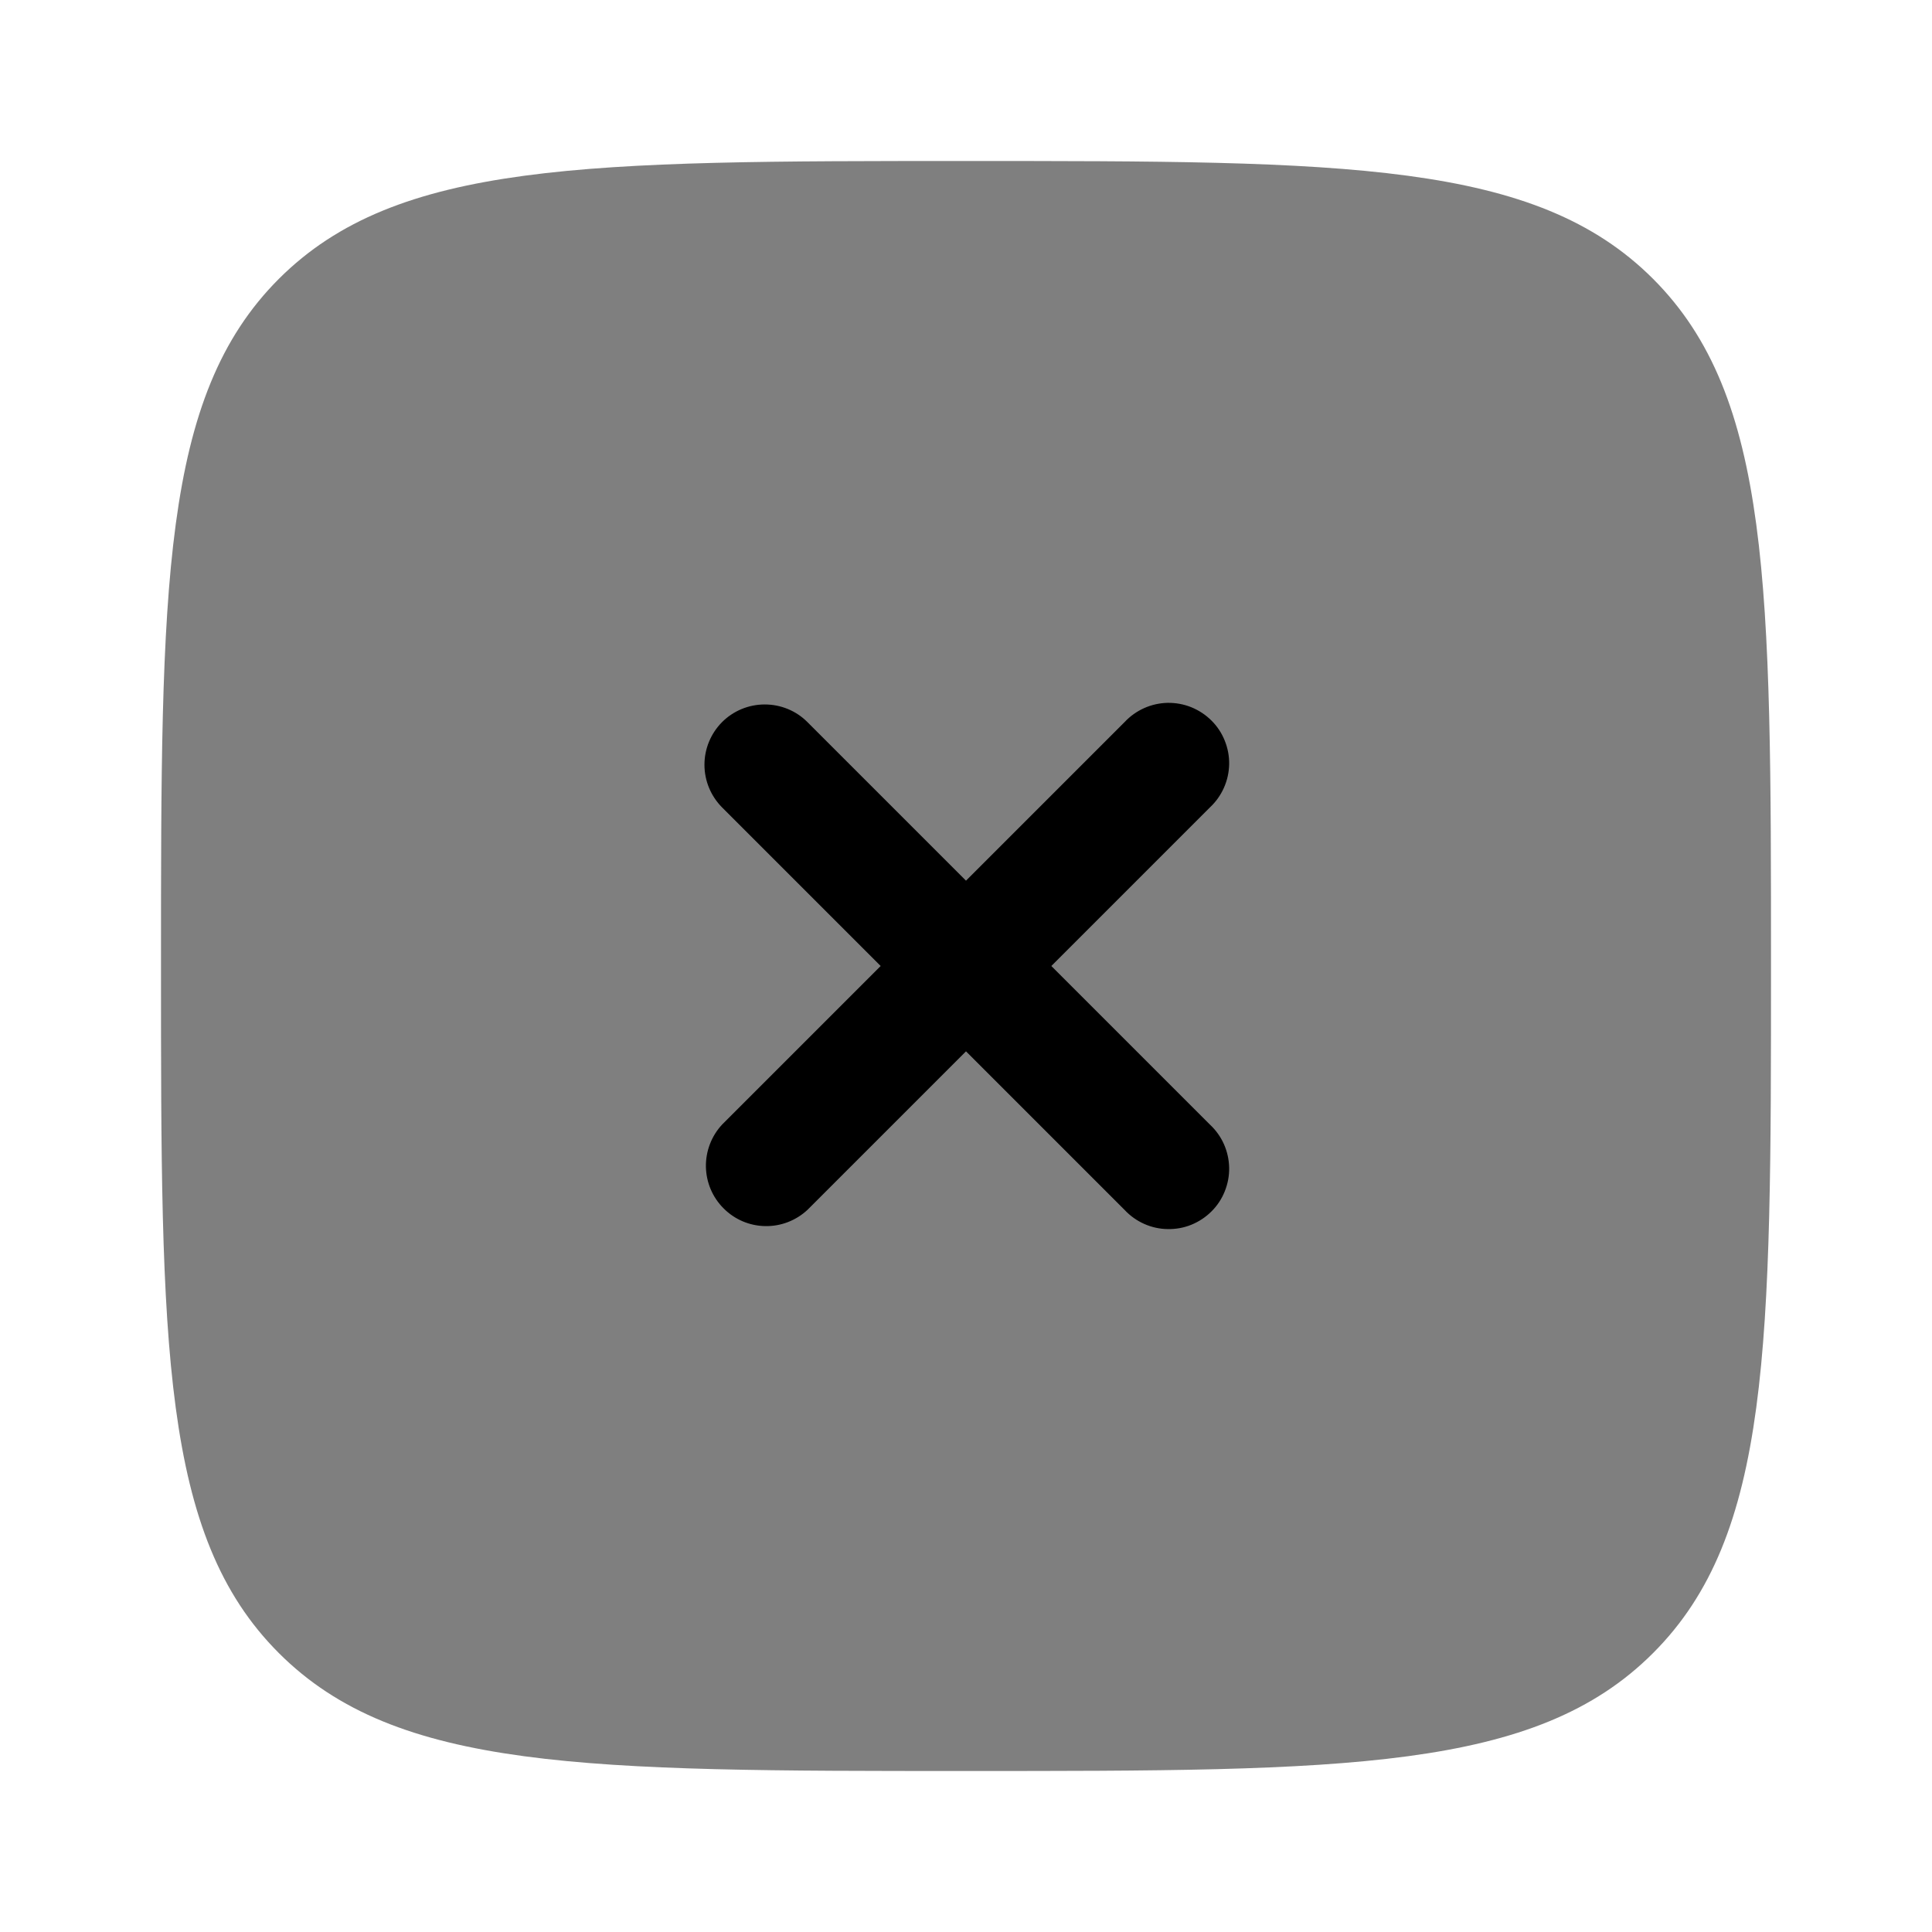
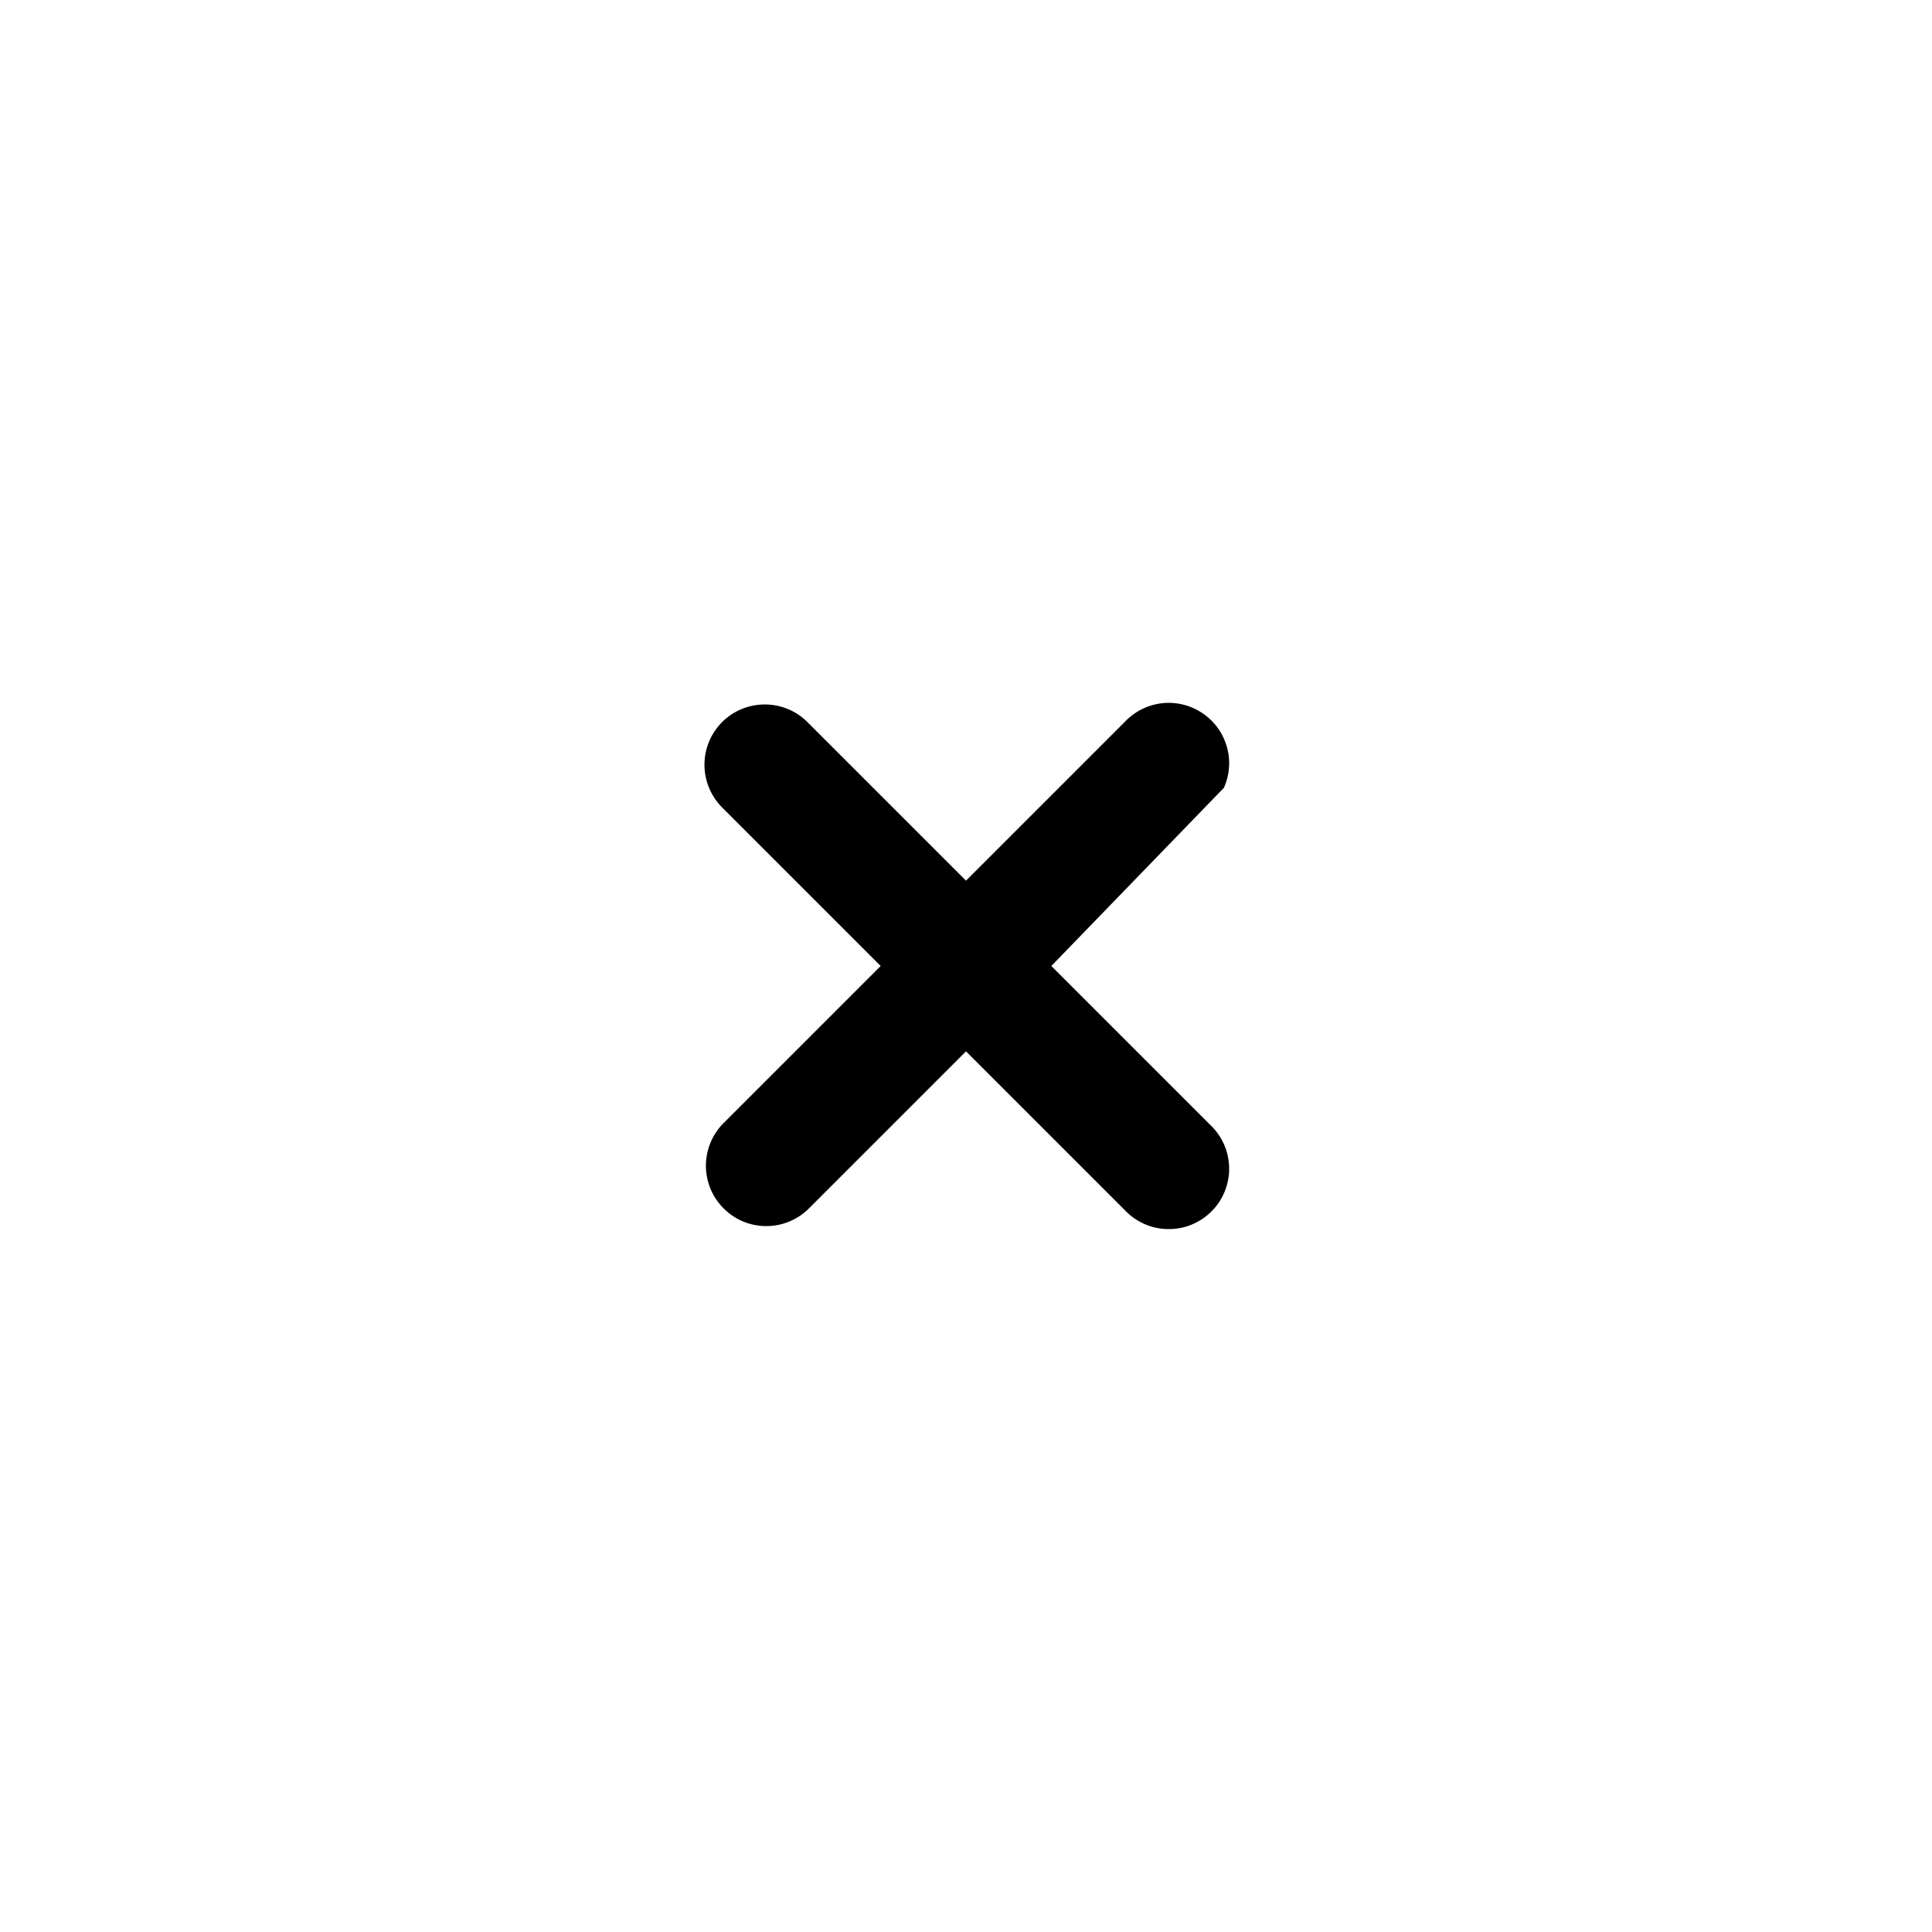
<svg xmlns="http://www.w3.org/2000/svg" id="icon" viewBox="0 0 24 24" fill="currentColor">
-   <path opacity="0.5" d="M12 22C7.286 22 4.929 22 3.464 20.535C2 19.072 2 16.714 2 12C2 7.286 2 4.929 3.464 3.464C4.93 2 7.286 2 12 2C16.714 2 19.071 2 20.535 3.464C22 4.93 22 7.286 22 12C22 16.714 22 19.071 20.535 20.535C19.072 22 16.714 22 12 22Z" />
-   <path d="M8.97 8.97C9.111 8.829 9.302 8.751 9.5 8.751C9.699 8.751 9.89 8.829 10.03 8.97L12 10.94L13.97 8.97C14.039 8.896 14.122 8.837 14.214 8.796C14.306 8.755 14.405 8.733 14.506 8.731C14.607 8.73 14.707 8.748 14.8 8.786C14.893 8.824 14.978 8.88 15.049 8.951C15.121 9.022 15.177 9.107 15.214 9.2C15.252 9.294 15.271 9.394 15.269 9.494C15.267 9.595 15.245 9.694 15.204 9.786C15.163 9.878 15.104 9.961 15.03 10.03L13.06 12L15.03 13.97C15.104 14.039 15.163 14.121 15.204 14.213C15.245 14.305 15.267 14.405 15.269 14.505C15.271 14.606 15.252 14.706 15.214 14.8C15.177 14.893 15.121 14.978 15.049 15.049C14.978 15.12 14.893 15.176 14.8 15.214C14.707 15.252 14.607 15.27 14.506 15.268C14.405 15.267 14.306 15.245 14.214 15.204C14.122 15.163 14.039 15.104 13.97 15.03L12 13.06L10.03 15.03C9.888 15.162 9.7 15.235 9.506 15.231C9.311 15.228 9.126 15.149 8.989 15.011C8.851 14.874 8.773 14.689 8.769 14.494C8.766 14.3 8.838 14.112 8.97 13.97L10.94 12L8.97 10.03C8.83 9.889 8.751 9.699 8.751 9.5C8.751 9.301 8.83 9.111 8.97 8.97Z" />
+   <path d="M8.97 8.97C9.111 8.829 9.302 8.751 9.5 8.751C9.699 8.751 9.89 8.829 10.03 8.97L12 10.94L13.97 8.97C14.039 8.896 14.122 8.837 14.214 8.796C14.306 8.755 14.405 8.733 14.506 8.731C14.607 8.73 14.707 8.748 14.8 8.786C14.893 8.824 14.978 8.88 15.049 8.951C15.121 9.022 15.177 9.107 15.214 9.2C15.252 9.294 15.271 9.394 15.269 9.494C15.267 9.595 15.245 9.694 15.204 9.786L13.06 12L15.03 13.97C15.104 14.039 15.163 14.121 15.204 14.213C15.245 14.305 15.267 14.405 15.269 14.505C15.271 14.606 15.252 14.706 15.214 14.8C15.177 14.893 15.121 14.978 15.049 15.049C14.978 15.12 14.893 15.176 14.8 15.214C14.707 15.252 14.607 15.27 14.506 15.268C14.405 15.267 14.306 15.245 14.214 15.204C14.122 15.163 14.039 15.104 13.97 15.03L12 13.06L10.03 15.03C9.888 15.162 9.7 15.235 9.506 15.231C9.311 15.228 9.126 15.149 8.989 15.011C8.851 14.874 8.773 14.689 8.769 14.494C8.766 14.3 8.838 14.112 8.97 13.97L10.94 12L8.97 10.03C8.83 9.889 8.751 9.699 8.751 9.5C8.751 9.301 8.83 9.111 8.97 8.97Z" />
</svg>